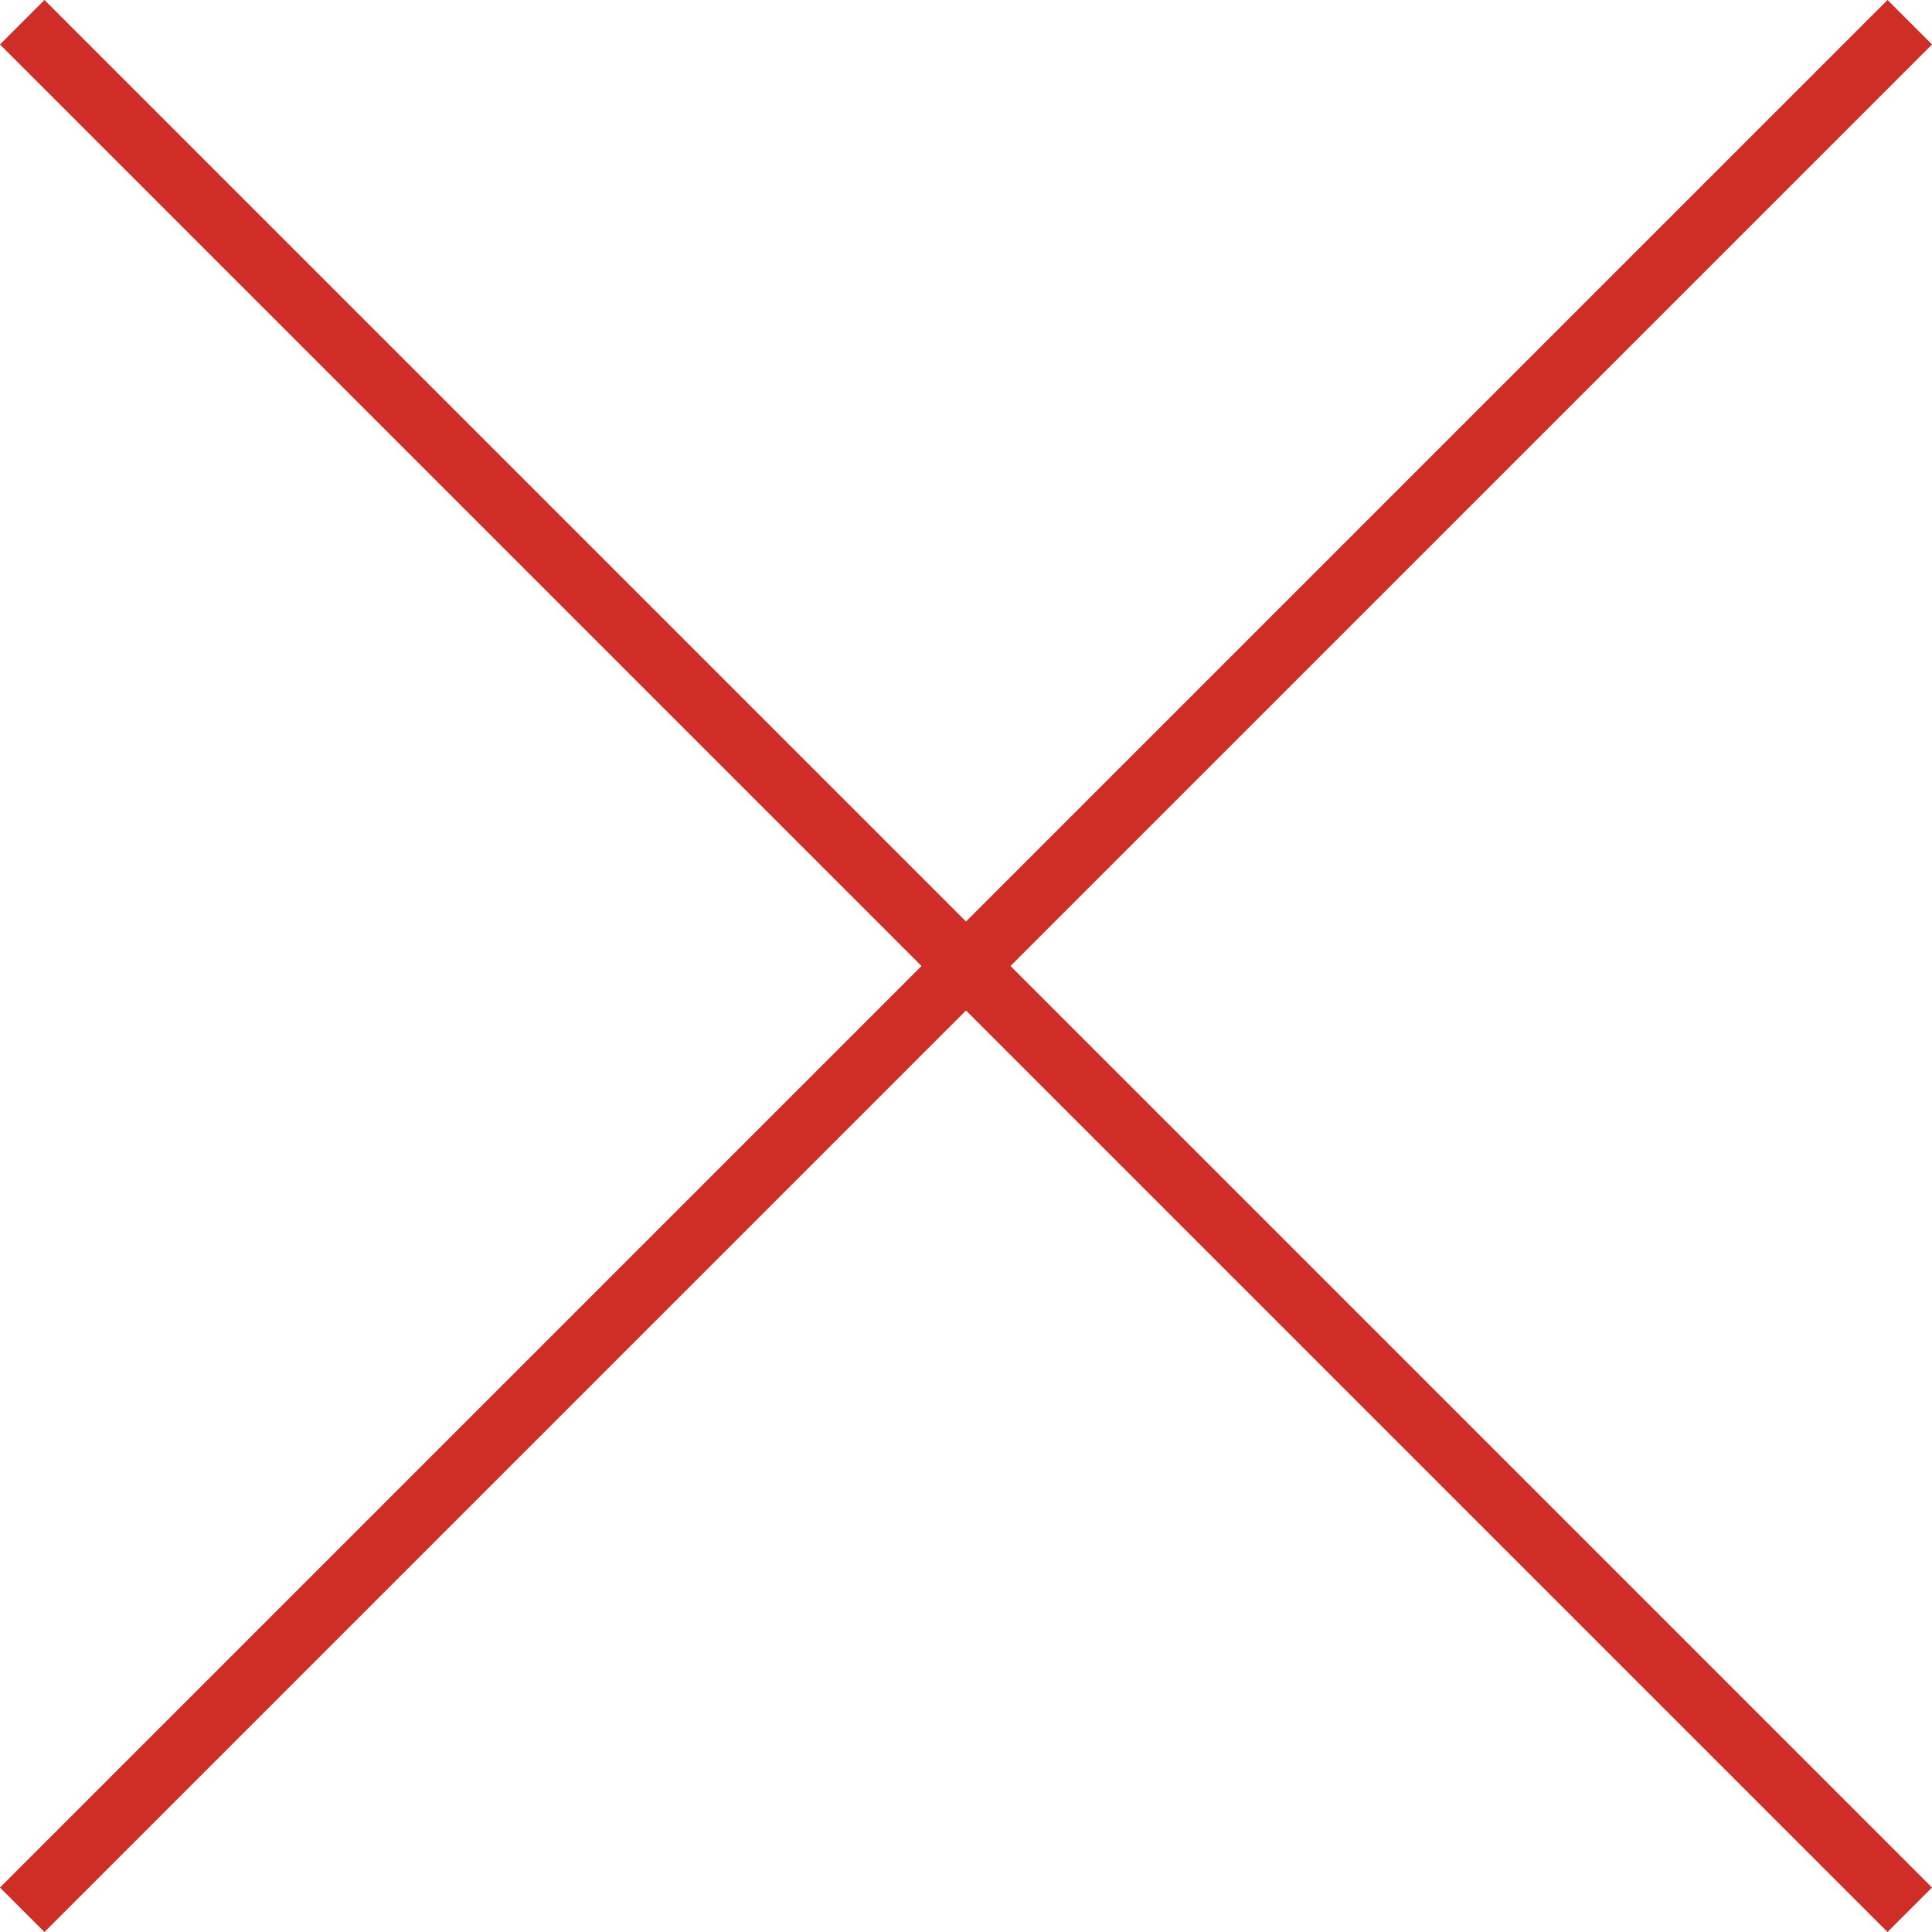
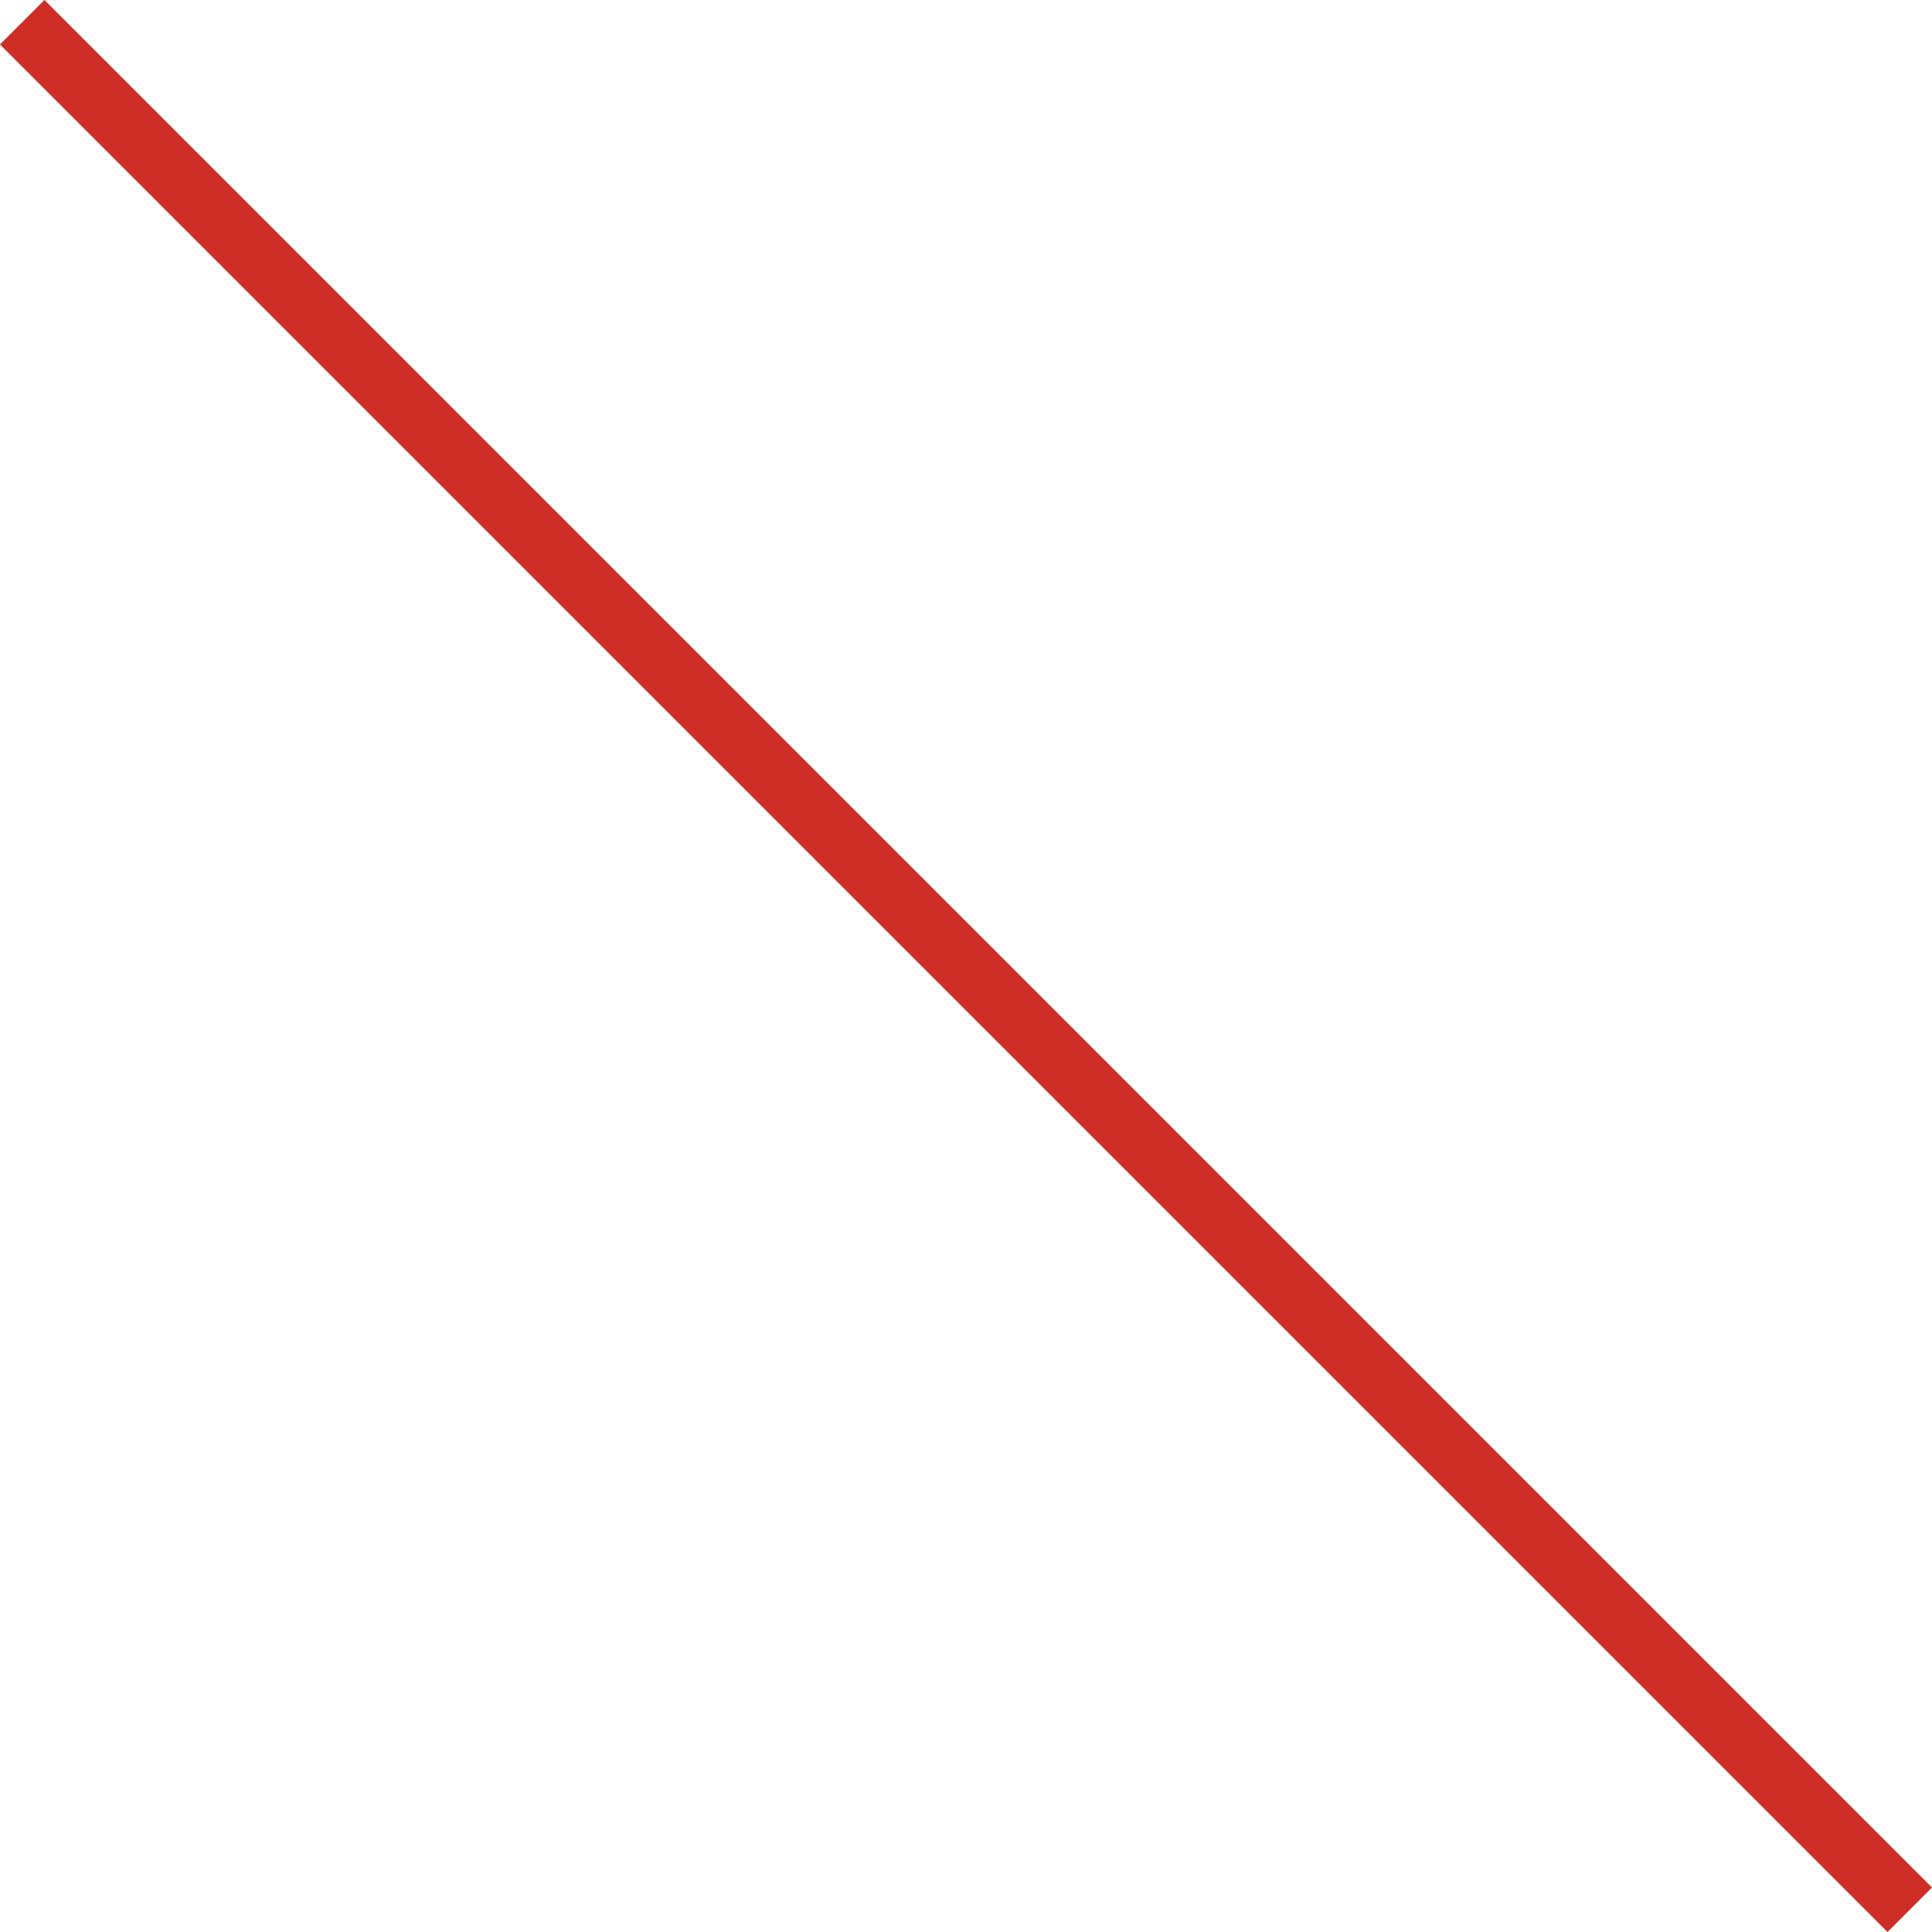
<svg xmlns="http://www.w3.org/2000/svg" id="Ebene_2" data-name="Ebene 2" viewBox="0 0 46.06 46.06">
  <defs>
    <style>
      .cls-1 {
        fill: none;
        stroke: #ce2e26;
        stroke-miterlimit: 4;
        stroke-width: 1.5px;
      }
    </style>
  </defs>
  <g id="Ebene_1-2" data-name="Ebene 1">
    <g id="Gruppe_139" data-name="Gruppe 139">
      <path id="Pfad_473" data-name="Pfad 473" class="cls-1" d="M.53.53l45,45" />
-       <path id="Pfad_474" data-name="Pfad 474" class="cls-1" d="M45.53.53L.53,45.53" />
    </g>
  </g>
</svg>